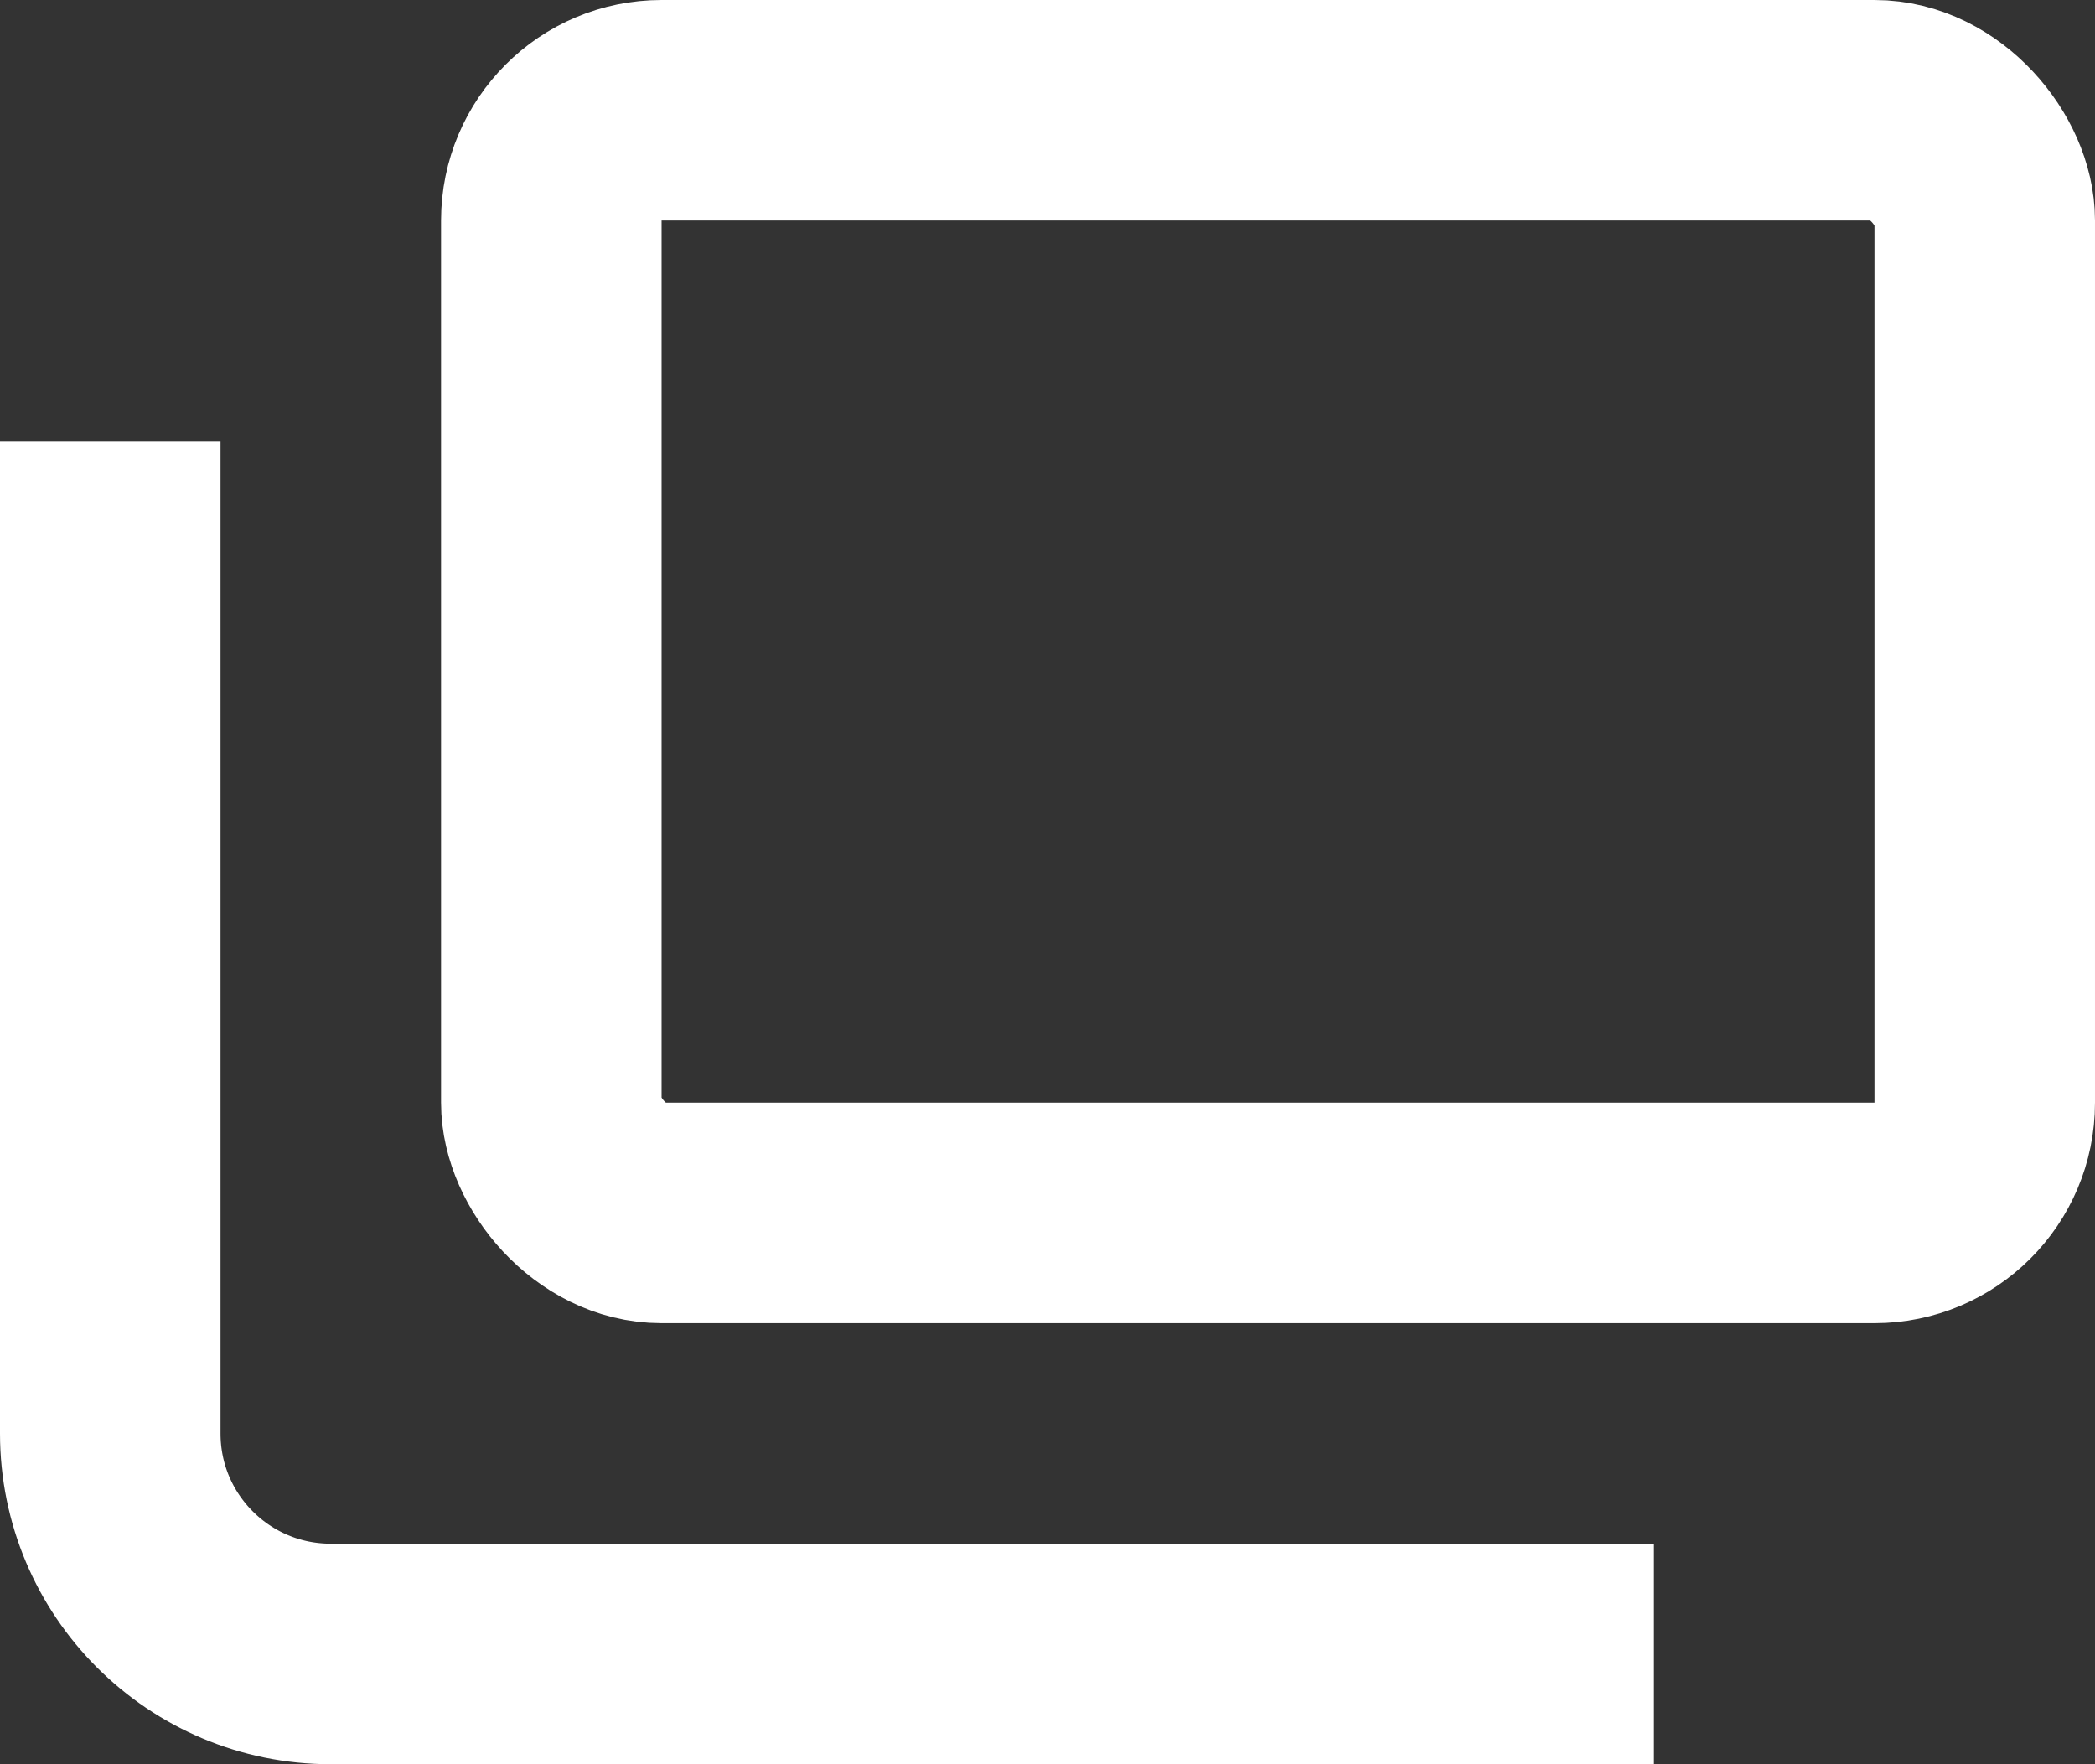
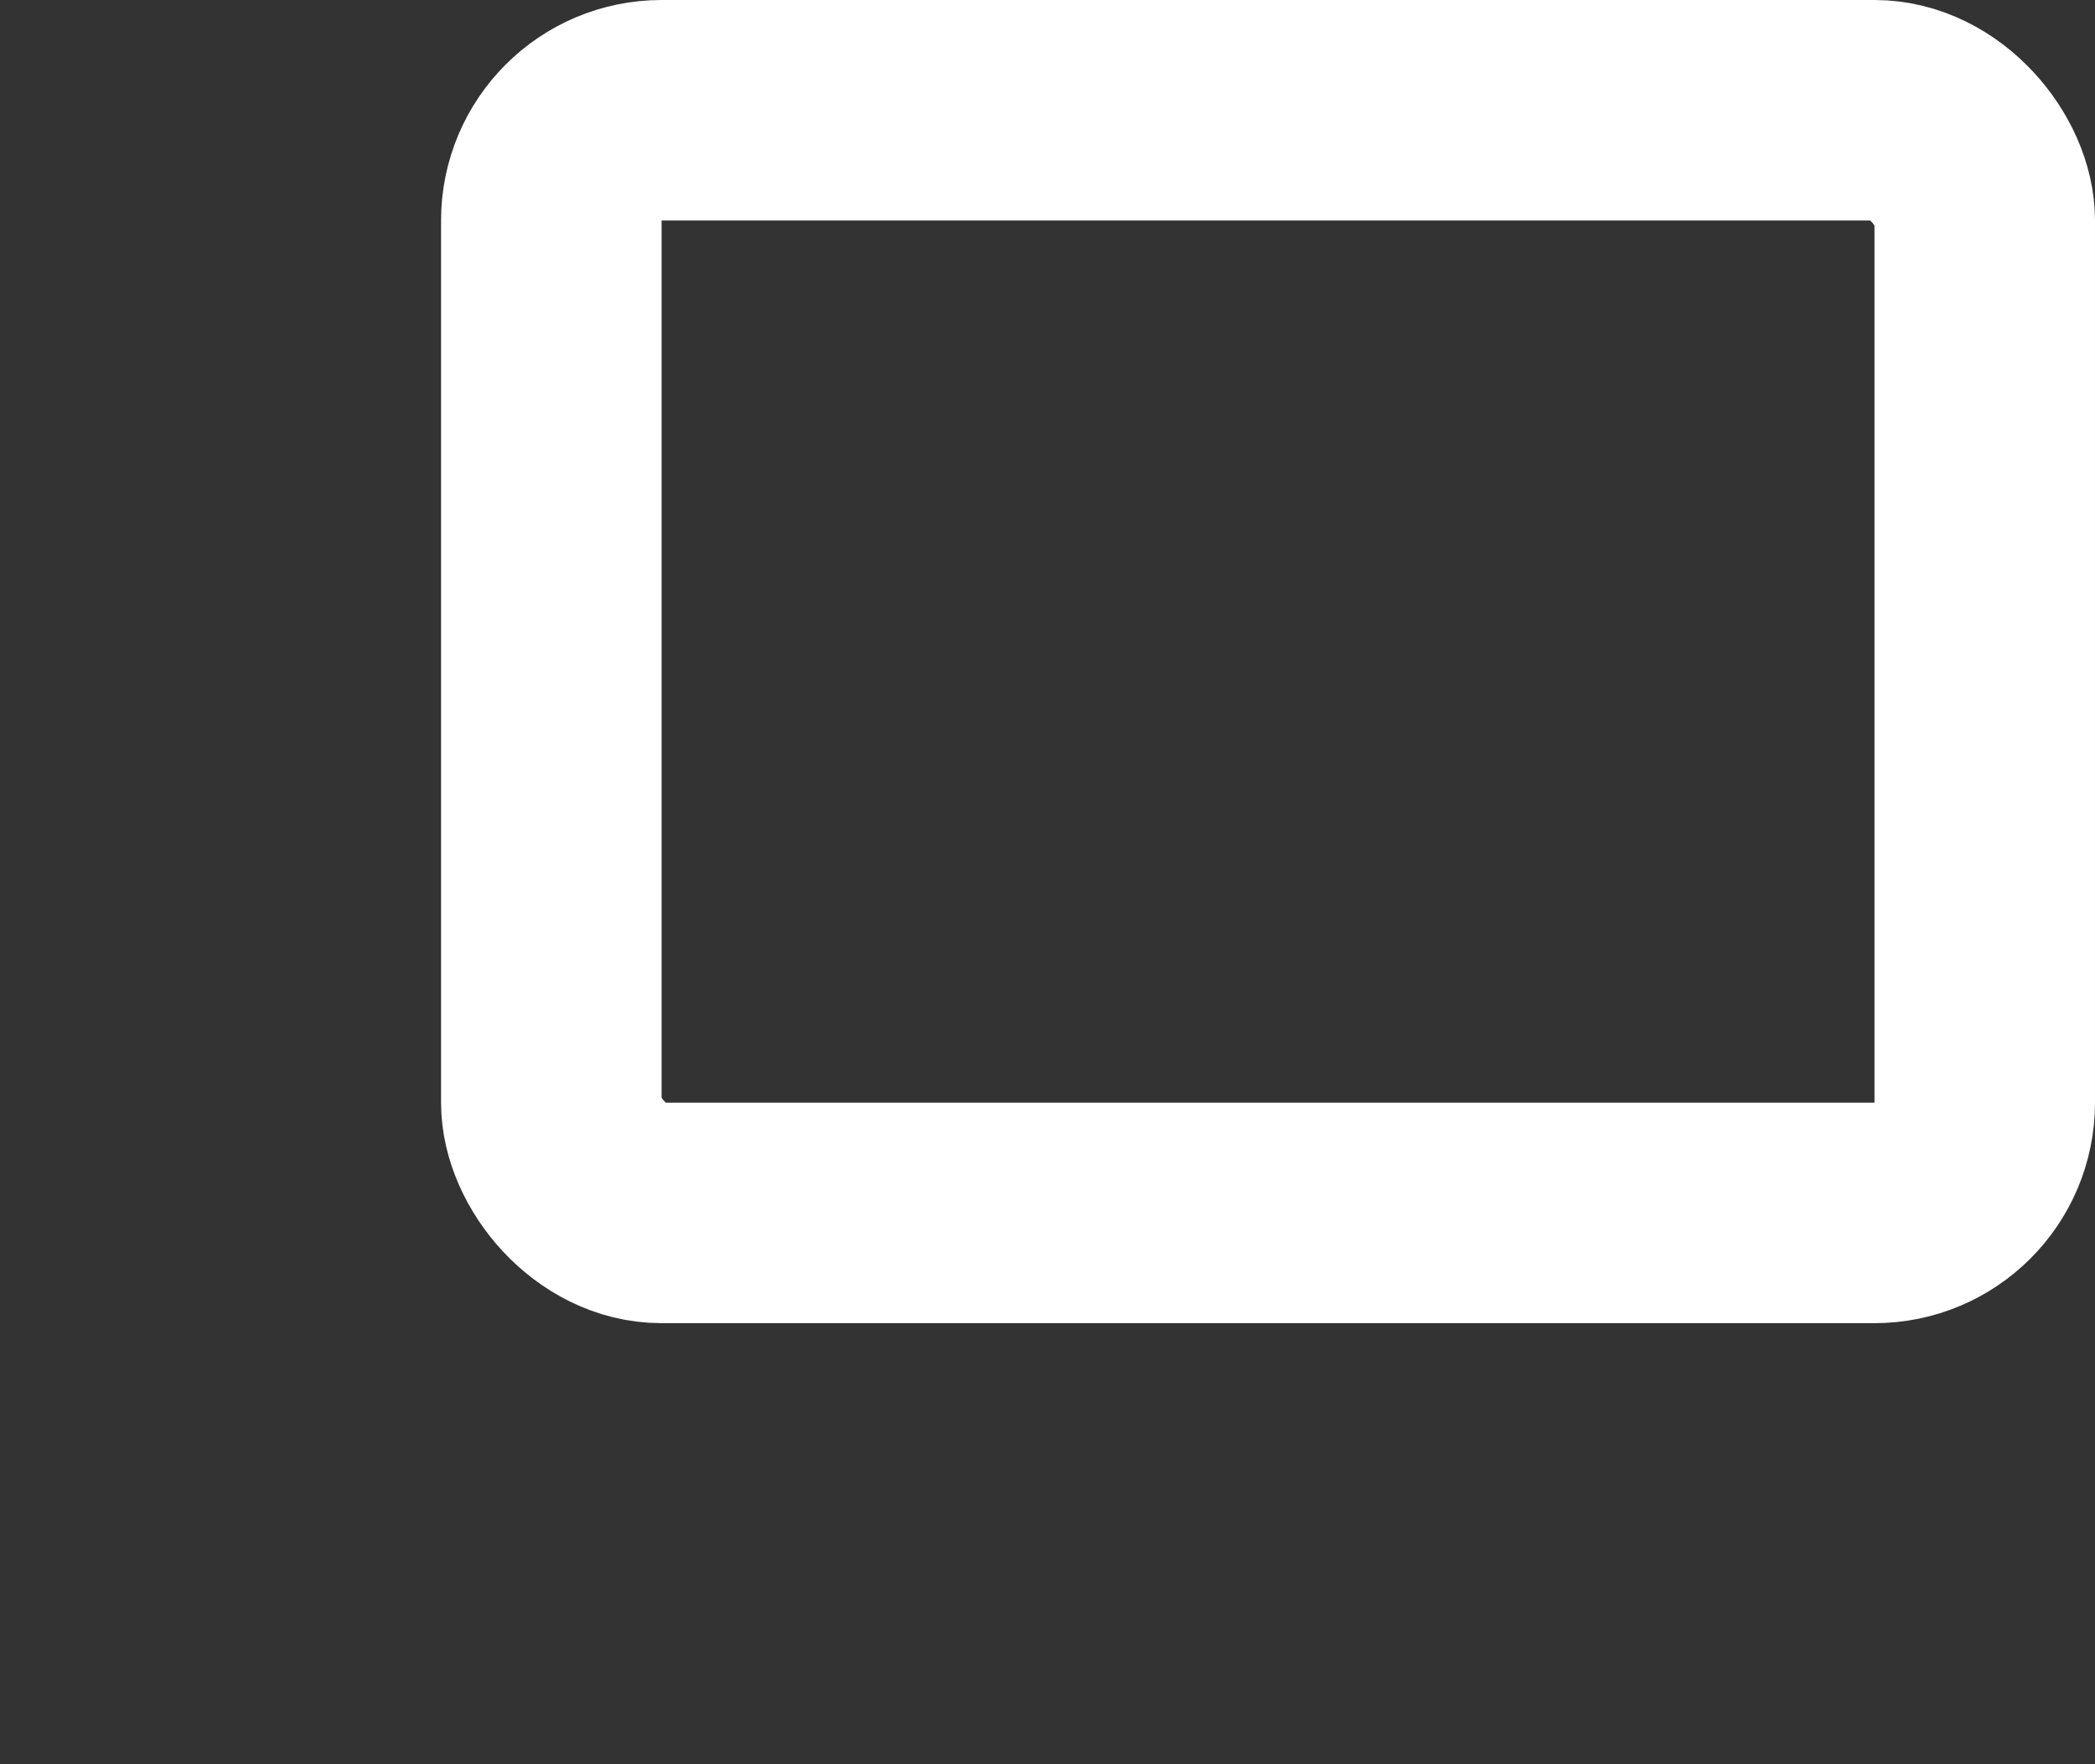
<svg xmlns="http://www.w3.org/2000/svg" width="19" height="16" viewBox="0 0 19 16" fill="none">
  <rect x="0" y="0" width="19" height="16" fill="#333333" stroke="none" />
-   <path d="M1 4V13C1 14.105 1.895 15 3 15H15" stroke="white" stroke-width="2" />
  <rect x="5" y="1" width="13" height="10" rx="1" stroke="white" stroke-width="2" />
</svg>